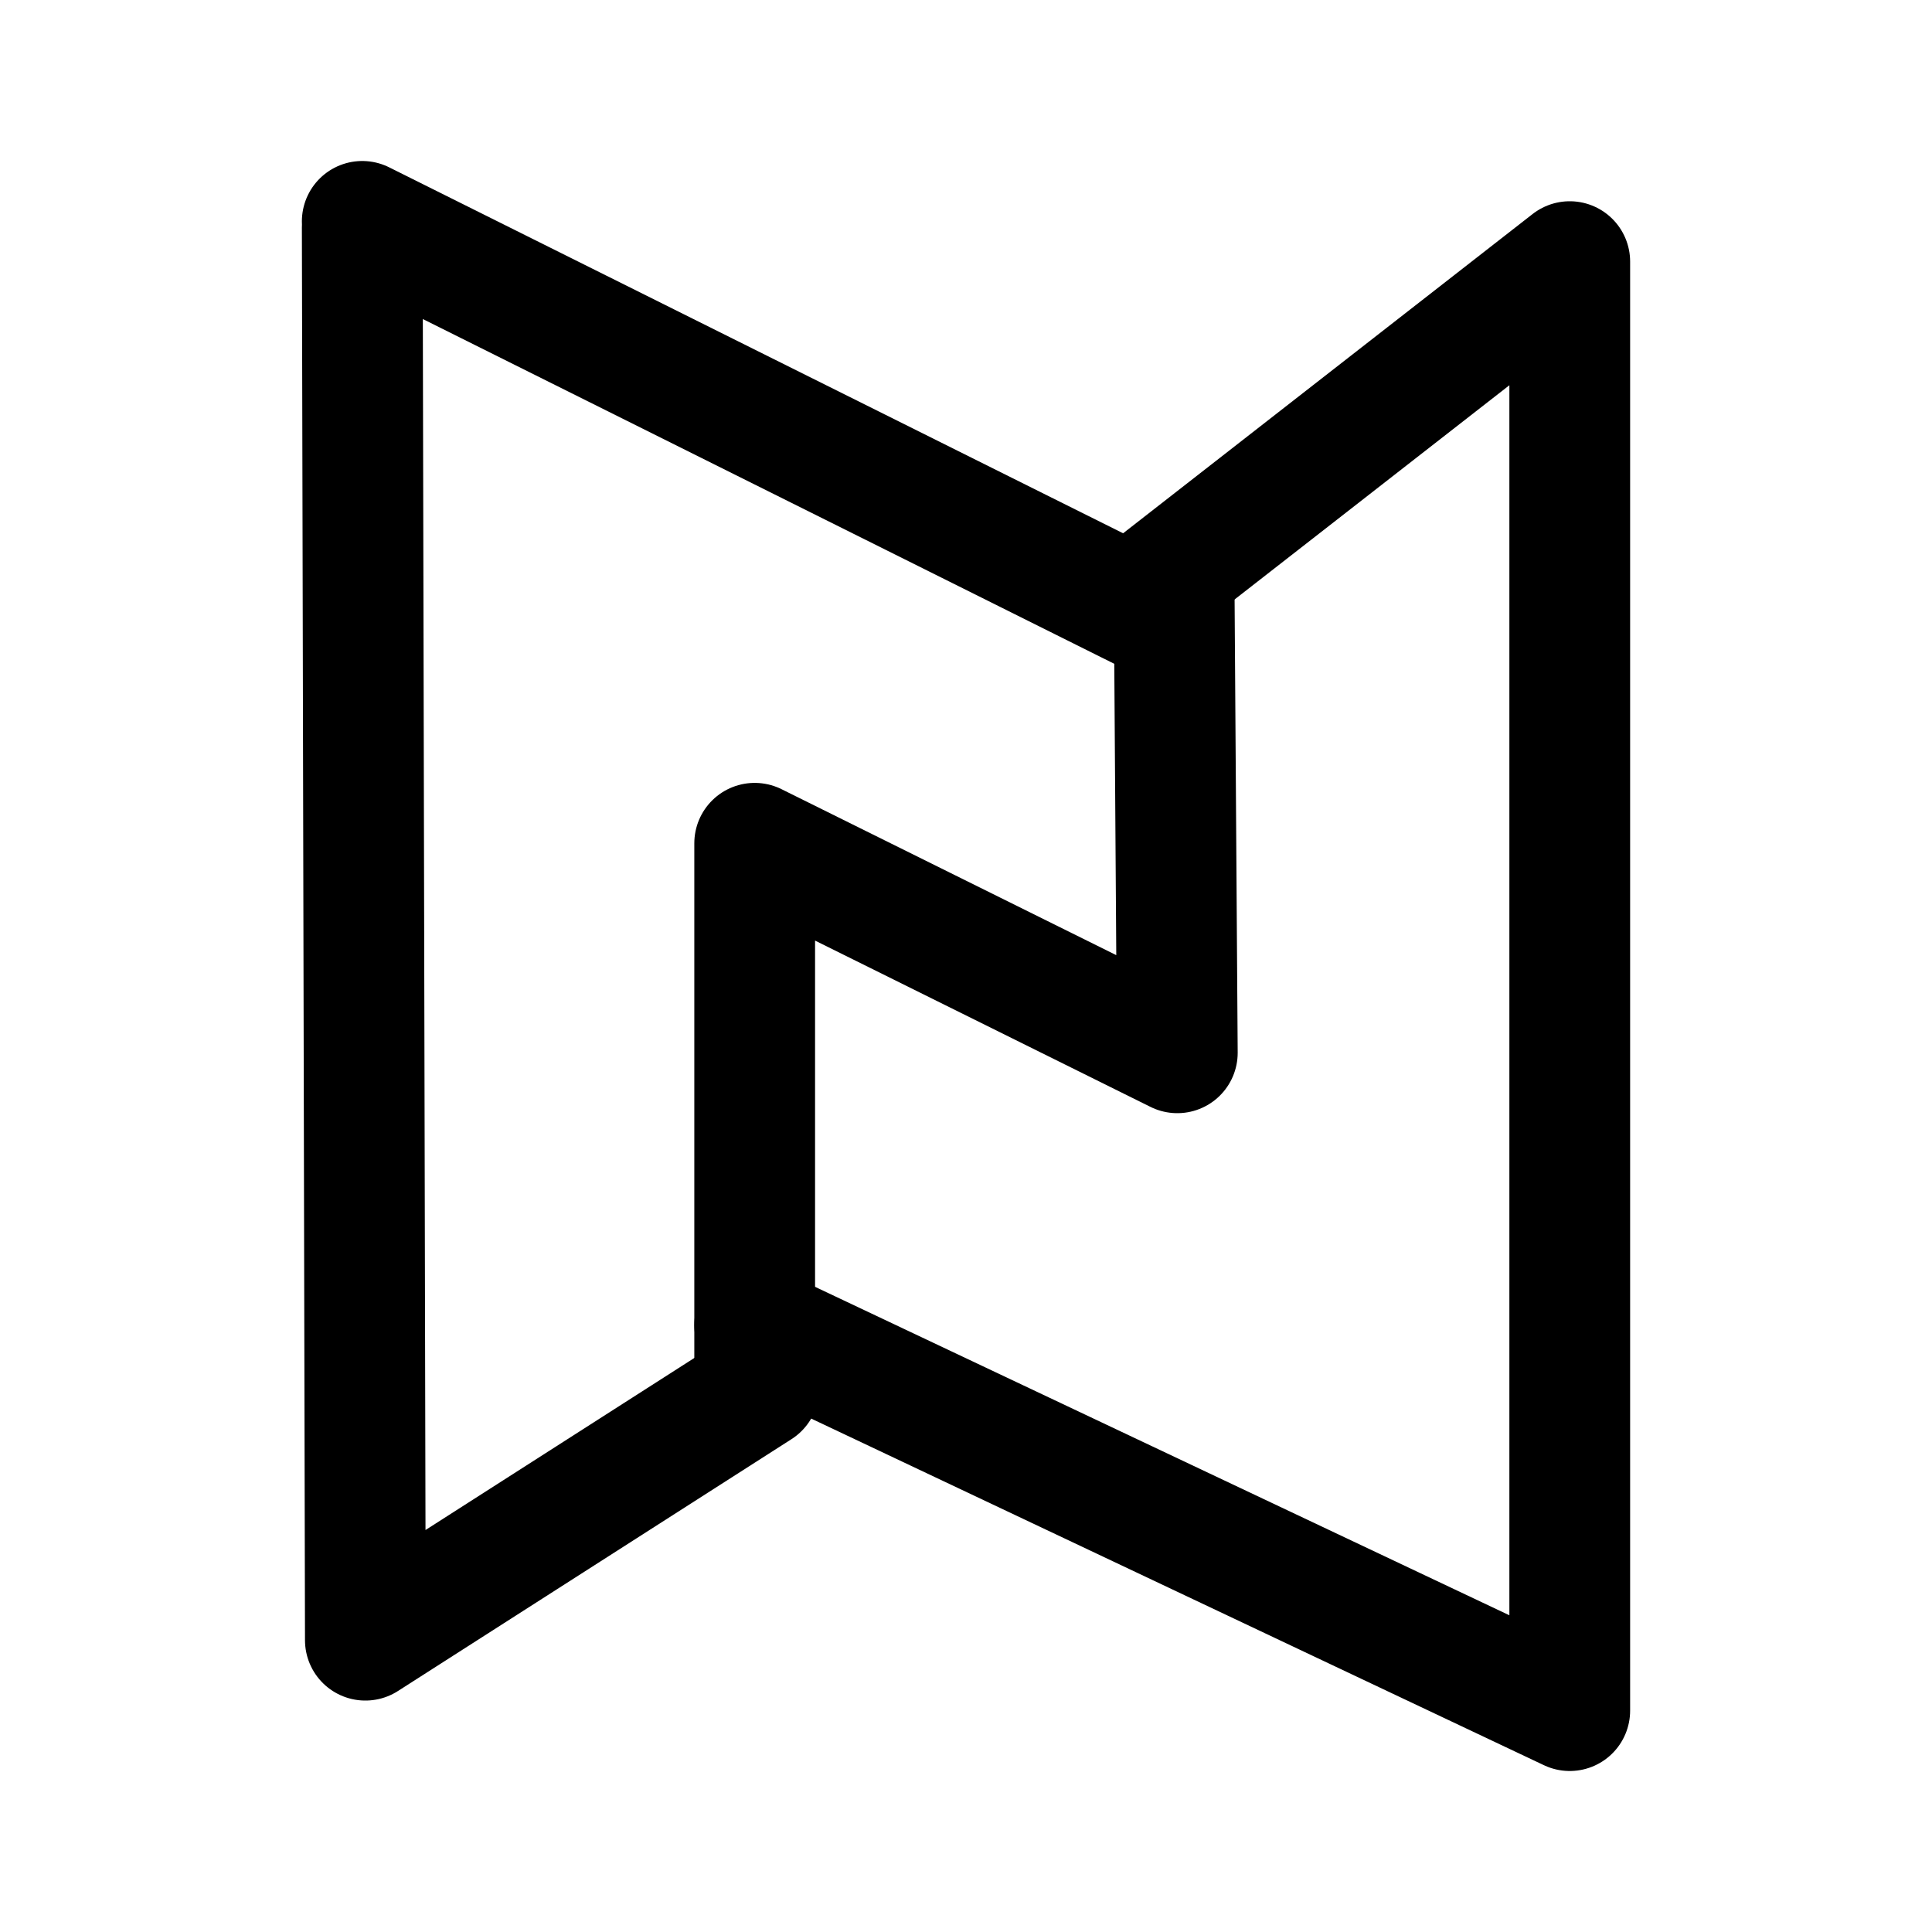
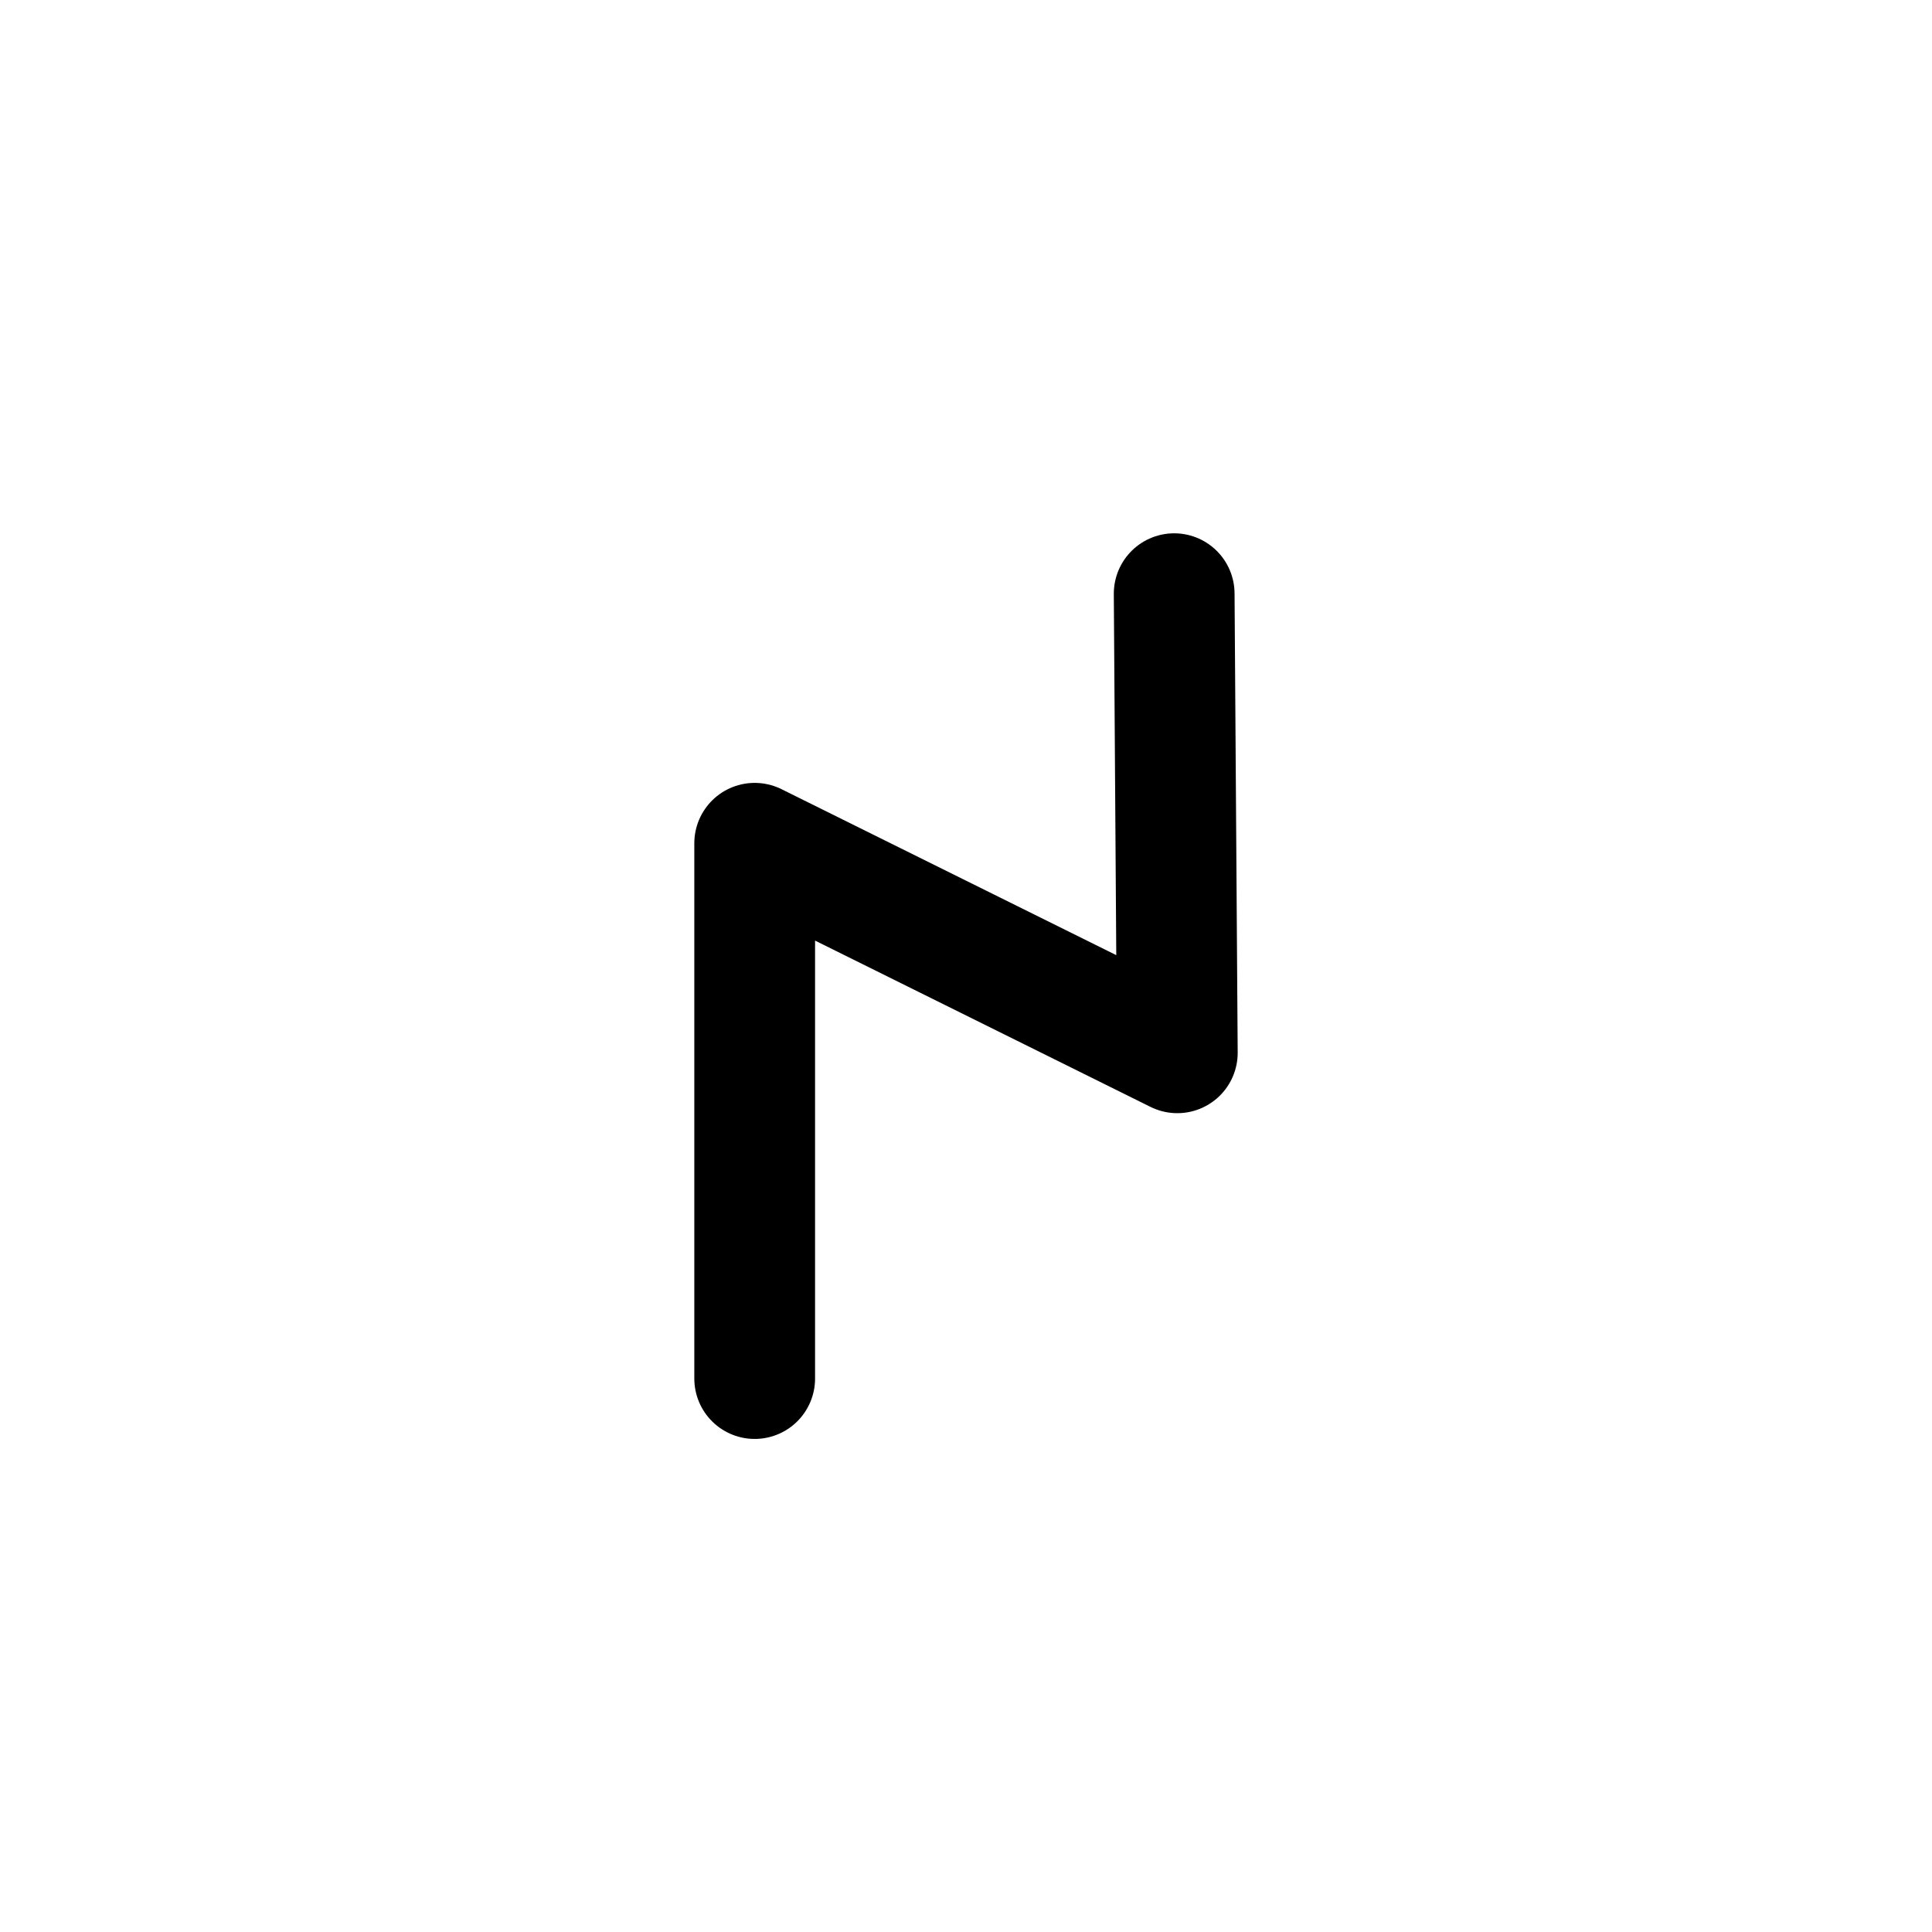
<svg xmlns="http://www.w3.org/2000/svg" width="800px" height="800px" viewBox="0 0 192 192" fill="none">
-   <path stroke="#000000" stroke-linecap="round" stroke-linejoin="round" stroke-width="12" d="m36 22 80 39.888m-40.577 76.08L36.31 163 36 22.621m77.145 36.79L156 26v144l-81-38.317" />
  <path stroke="#000000" stroke-linecap="round" stroke-linejoin="round" stroke-width="12" d="M75 137V83.803l42 20.823L116.689 59" />
</svg>